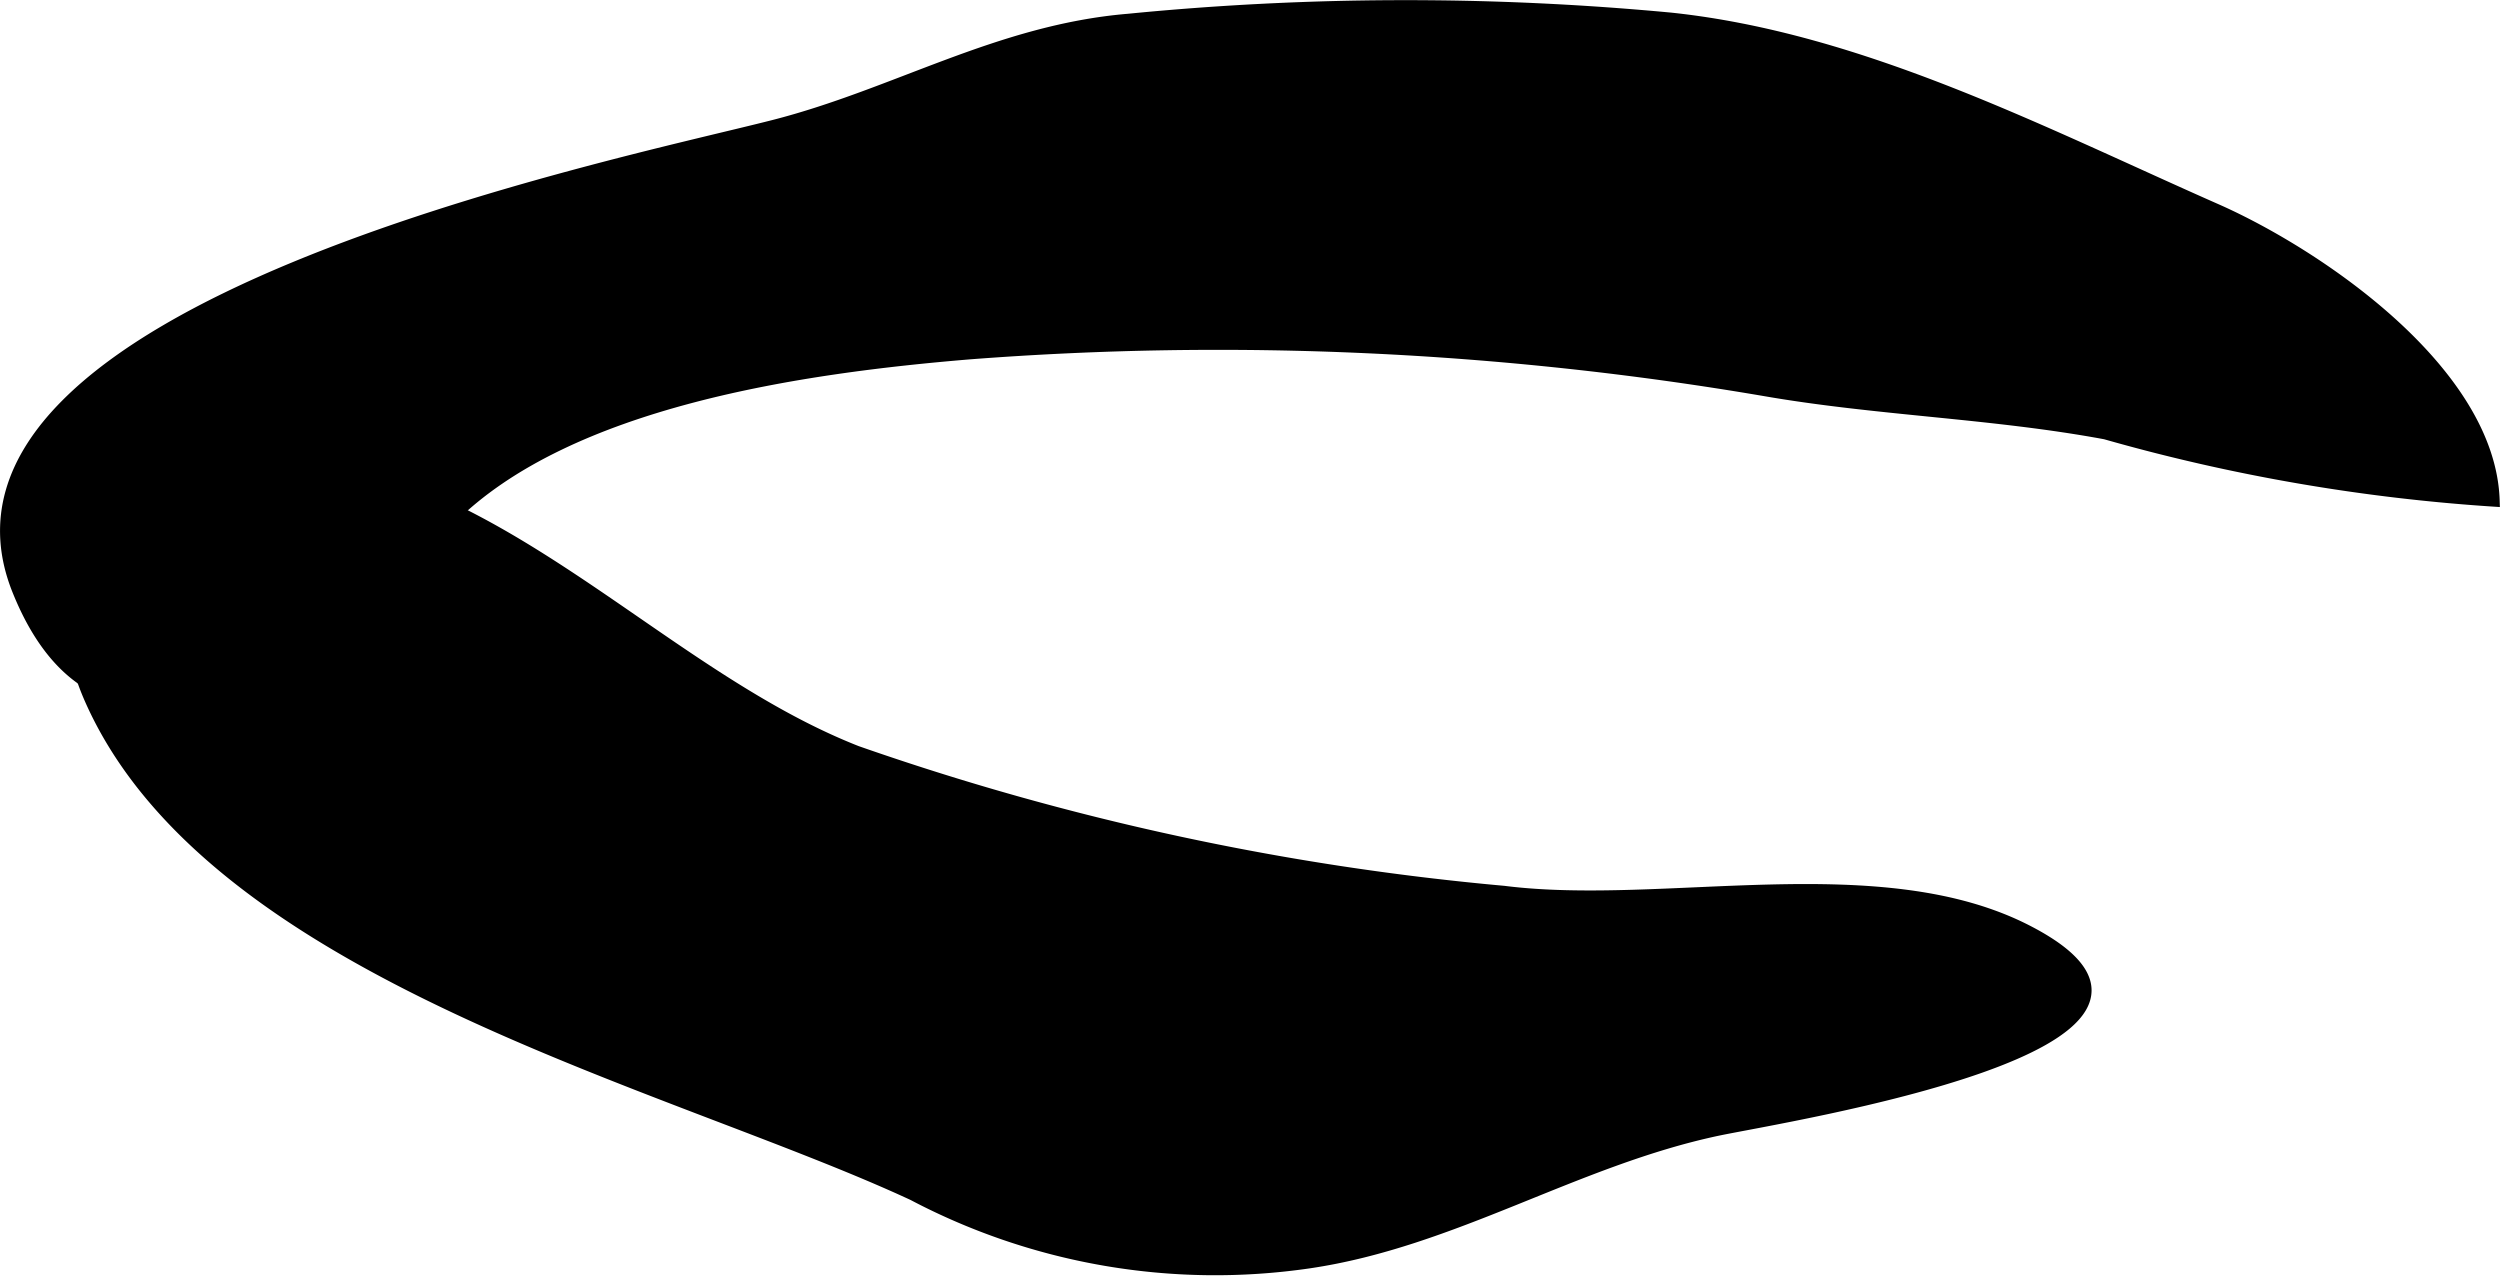
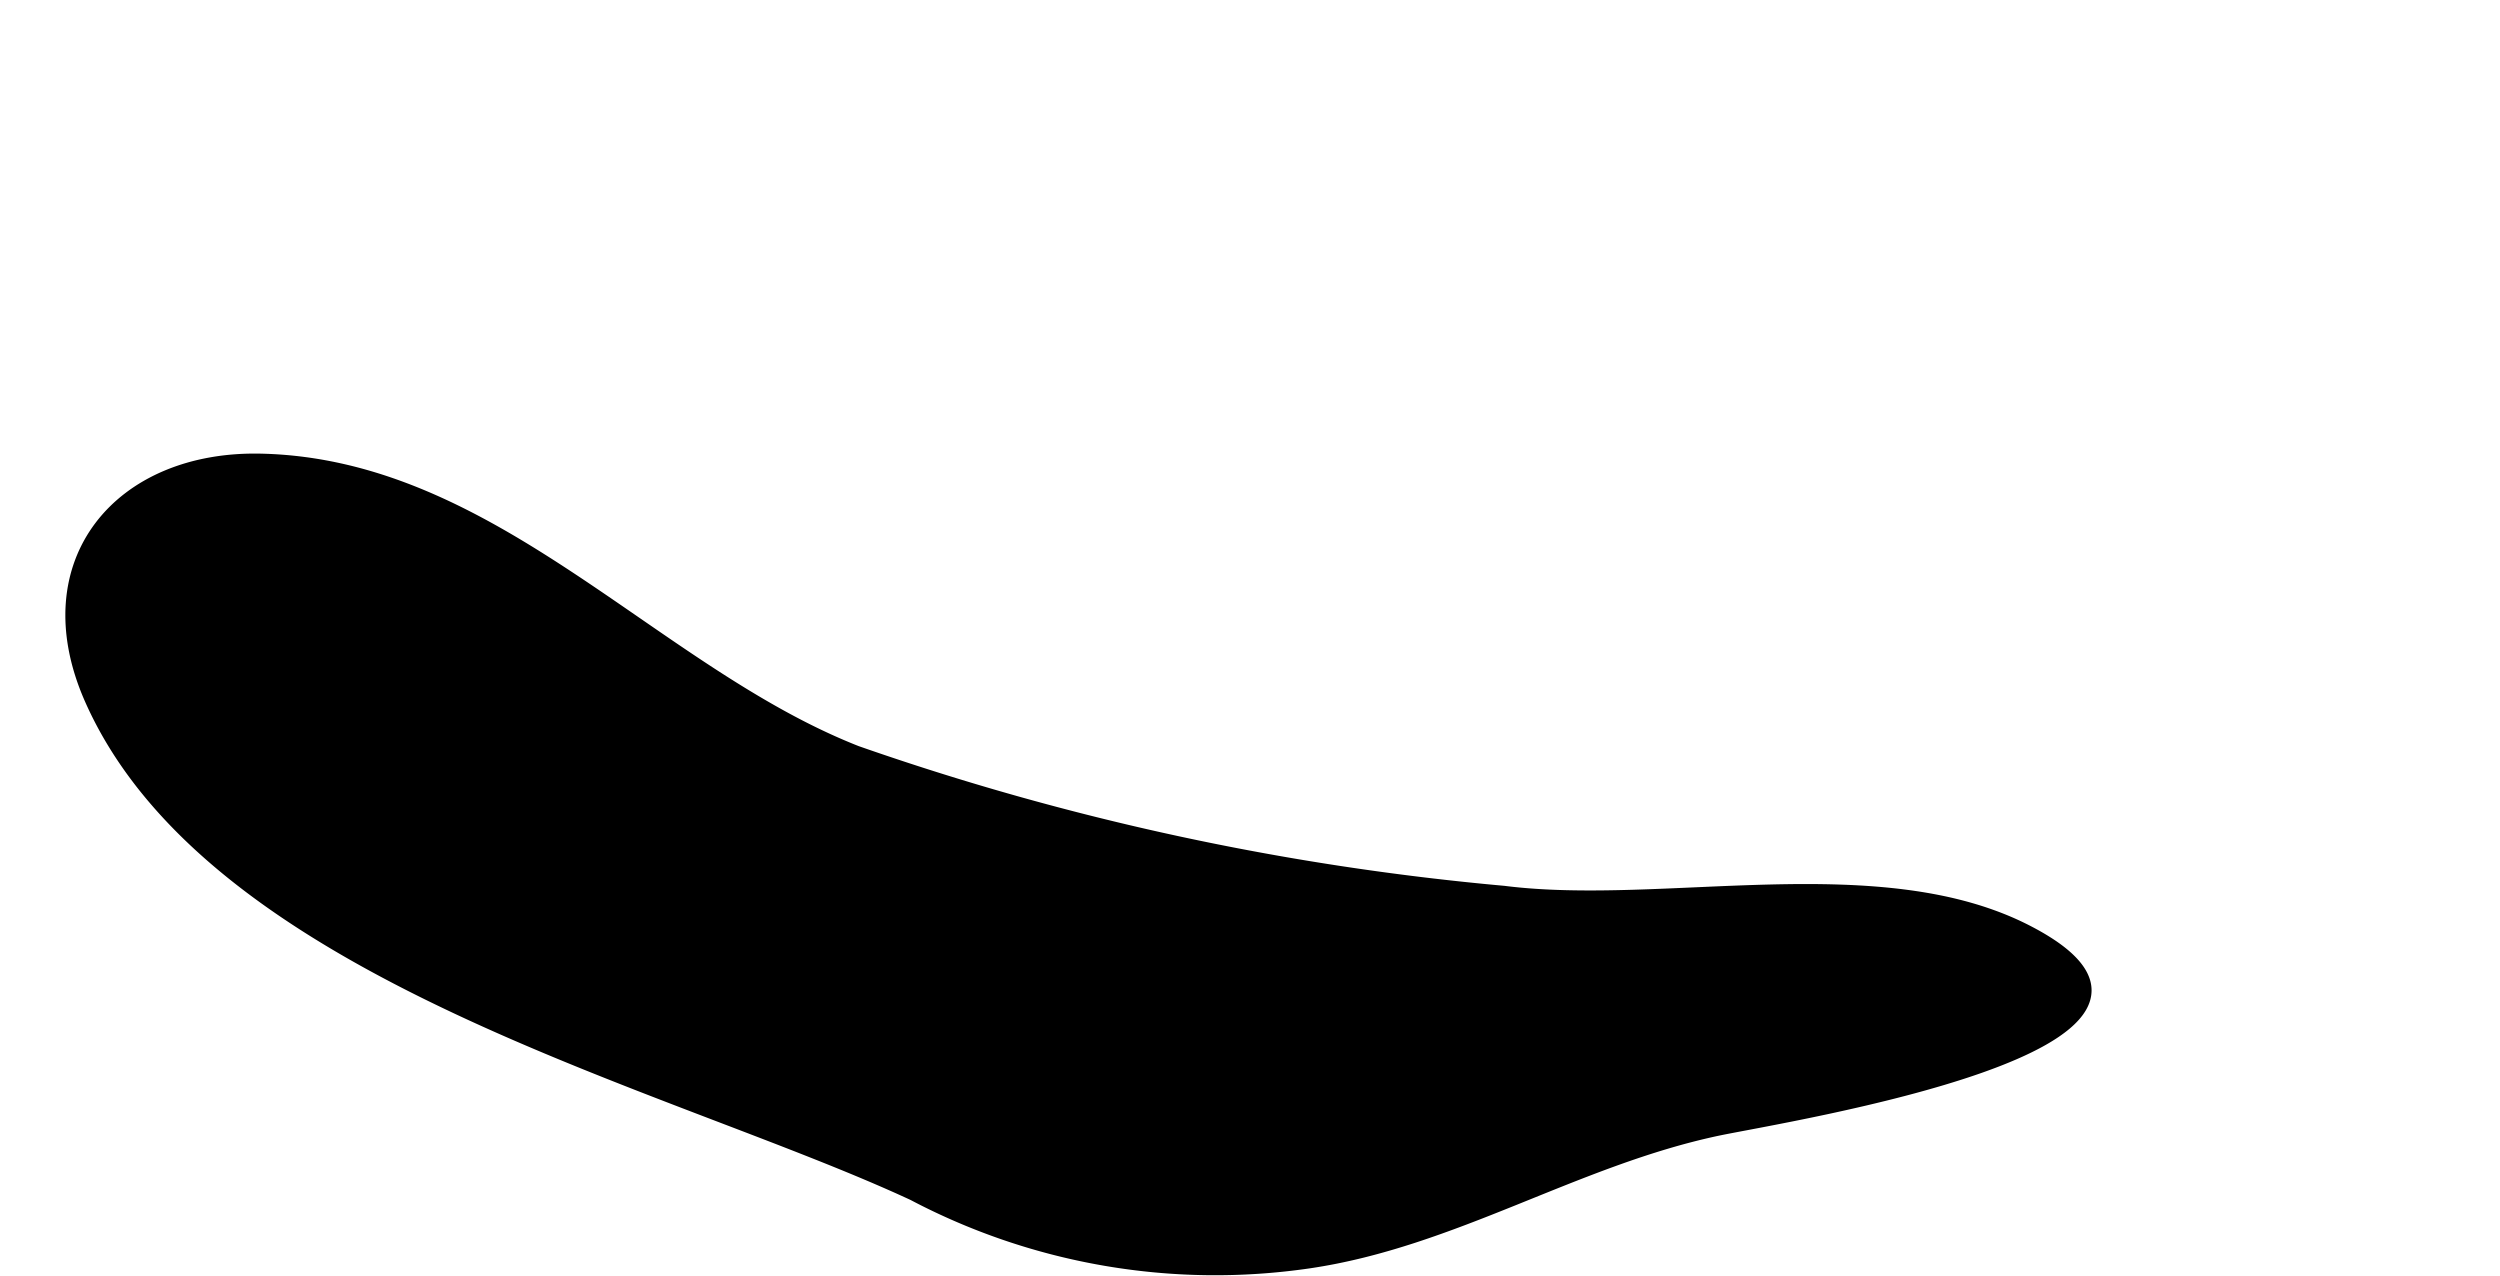
<svg xmlns="http://www.w3.org/2000/svg" version="1.1" width="11.798mm" height="6.021mm" viewBox="0 0 33.442 17.068">
  <defs>
    <style type="text/css">
      .a {
        stroke: #000;
        stroke-miterlimit: 10;
        stroke-width: 0.15px;
      }
    </style>
  </defs>
-   <path class="a" d="M.236,7.896c-1.508-3.759,7.984-5.672,10.112-6.217,1.633-.417,3.007-1.274,4.746-1.42a37.861,37.861,0,0,1,7.25-.016c2.562.27,4.998,1.542,7.32,2.565,1.369.61,3.651,2.168,3.7,3.895a24.864,24.864,0,0,1-5.2-.9c-1.52-.282-3.052-.316-4.567-.58A43.47,43.47,0,0,0,12.963,4.733c-2.205.184-5.366.624-6.951,2.223C4.675,8.304,1.526,11.104.236,7.896Z" />
  <path class="a" d="M20.116,11.925c2.152.272,5.05-.498,7.027.537,2.869,1.501-3.227,2.462-4.158,2.656-1.909.403-3.542,1.49-5.472,1.775a8.674,8.674,0,0,1-5.301-.908c-3.271-1.518-9.387-2.944-11.012-6.641-.799-1.826.394-3.247,2.298-3.2,3.104.075,5.248,2.839,7.96,3.907A36.001,36.001,0,0,0,20.116,11.925Z" />
</svg>